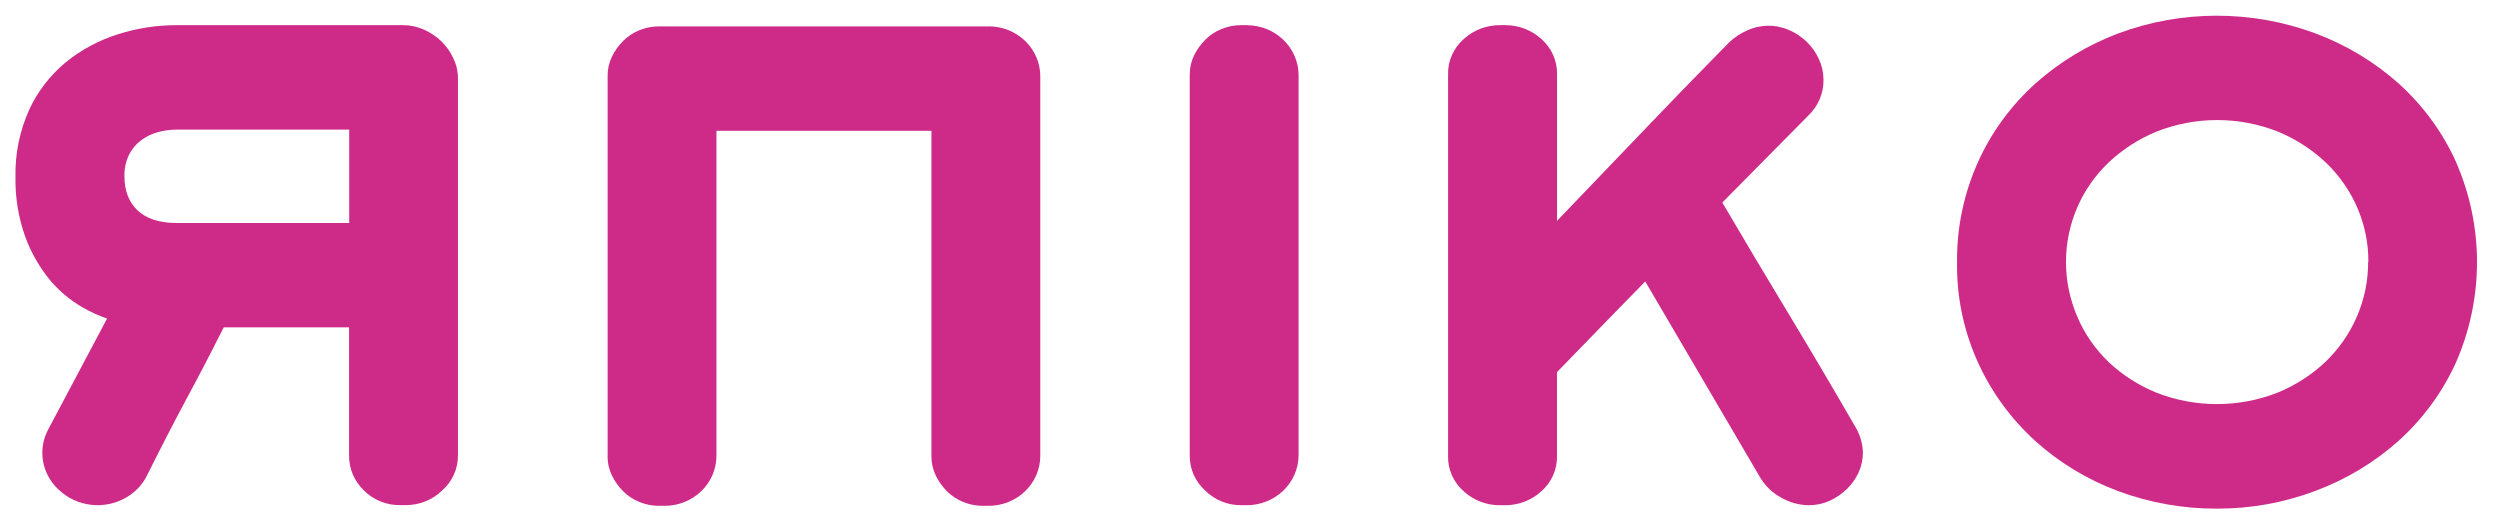
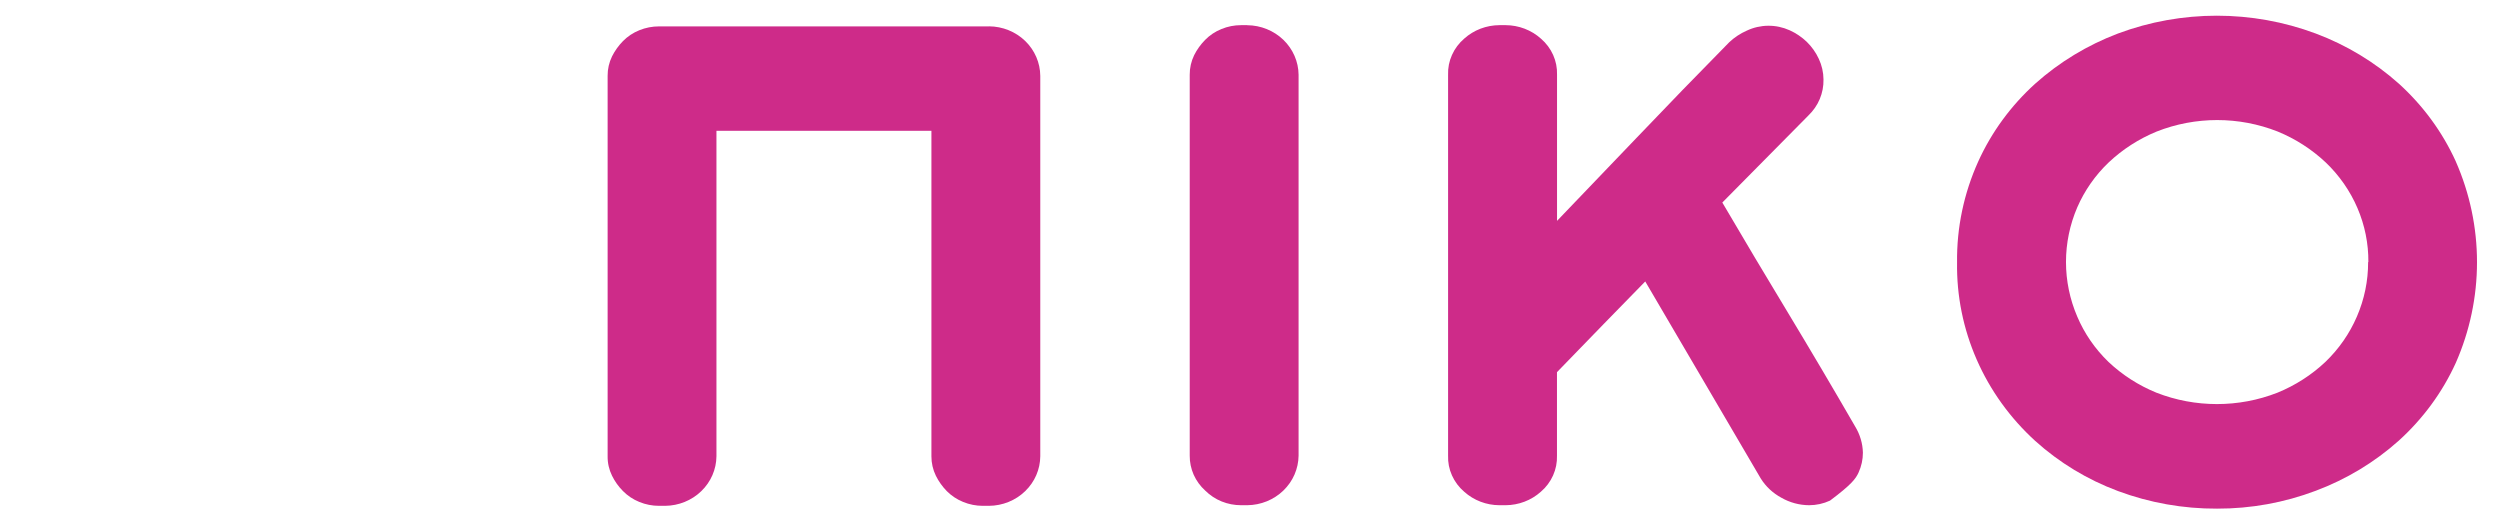
<svg xmlns="http://www.w3.org/2000/svg" width="81" height="17" viewBox="0 0 81 17" fill="none">
-   <path d="M14.299 1.337C14.138 1.182 13.95 1.056 13.744 0.963C13.53 0.866 13.297 0.815 13.061 0.815H5.727C5.074 0.814 4.425 0.915 3.806 1.115C3.192 1.31 2.623 1.617 2.129 2.019C1.621 2.441 1.217 2.966 0.945 3.556C0.638 4.239 0.487 4.978 0.501 5.722C0.488 6.38 0.593 7.035 0.813 7.658C0.994 8.159 1.258 8.627 1.595 9.045C1.892 9.408 2.255 9.716 2.666 9.955C2.921 10.102 3.19 10.225 3.469 10.321L1.56 13.918C1.391 14.236 1.333 14.597 1.395 14.948C1.457 15.3 1.636 15.623 1.904 15.868C2.189 16.14 2.56 16.312 2.958 16.356C3.356 16.401 3.758 16.315 4.1 16.113C4.394 15.941 4.628 15.689 4.772 15.388C4.994 14.942 5.208 14.52 5.414 14.12C5.619 13.72 5.826 13.327 6.033 12.942C6.244 12.55 6.456 12.151 6.668 11.744C6.857 11.38 7.05 11.001 7.25 10.606H11.31V14.759C11.308 14.969 11.349 15.177 11.431 15.371C11.514 15.565 11.636 15.741 11.79 15.889C11.943 16.044 12.127 16.166 12.331 16.248C12.535 16.33 12.755 16.37 12.976 16.366H13.153C13.371 16.365 13.586 16.324 13.786 16.243C13.987 16.162 14.169 16.044 14.322 15.896C14.486 15.752 14.616 15.576 14.705 15.38C14.794 15.185 14.839 14.973 14.838 14.759V2.537C14.838 2.308 14.785 2.083 14.684 1.877C14.59 1.676 14.459 1.493 14.299 1.337ZM5.096 4.287C5.301 4.229 5.513 4.2 5.727 4.2H11.314V7.225H5.727C5.172 7.225 4.741 7.087 4.458 6.818C4.175 6.548 4.032 6.183 4.032 5.712C4.025 5.476 4.074 5.241 4.174 5.026C4.263 4.844 4.393 4.683 4.556 4.558C4.716 4.434 4.899 4.342 5.096 4.287Z" fill="#CE2B89" />
  <path d="M32.042 0.855H21.351C21.133 0.855 20.917 0.897 20.716 0.979C20.515 1.059 20.334 1.18 20.184 1.332C20.041 1.478 19.922 1.644 19.831 1.825C19.734 2.023 19.685 2.24 19.687 2.459V14.784C19.684 15.002 19.734 15.219 19.831 15.416C19.92 15.598 20.039 15.764 20.183 15.909C20.333 16.062 20.515 16.183 20.716 16.264C20.917 16.346 21.133 16.389 21.351 16.389H21.549C21.989 16.385 22.41 16.215 22.721 15.914C23.033 15.614 23.209 15.207 23.213 14.782V4.239H30.178V14.782C30.177 15.002 30.226 15.218 30.323 15.416C30.413 15.597 30.532 15.764 30.674 15.91C30.825 16.062 31.007 16.183 31.208 16.264C31.409 16.346 31.625 16.389 31.843 16.389H32.041C32.481 16.386 32.903 16.216 33.214 15.915C33.526 15.614 33.702 15.208 33.705 14.782V2.459C33.702 2.034 33.526 1.627 33.215 1.326C32.903 1.025 32.481 0.855 32.041 0.853L32.042 0.855Z" fill="#CE2B89" />
  <path d="M40.409 0.815H40.211C39.993 0.815 39.777 0.857 39.577 0.94C39.376 1.02 39.194 1.141 39.045 1.294C38.901 1.44 38.781 1.607 38.69 1.789C38.594 1.987 38.545 2.204 38.547 2.423V14.762C38.545 14.975 38.589 15.185 38.675 15.381C38.762 15.576 38.89 15.752 39.051 15.897C39.202 16.047 39.382 16.166 39.581 16.247C39.781 16.328 39.995 16.369 40.211 16.369H40.409C40.849 16.365 41.27 16.195 41.581 15.894C41.893 15.594 42.069 15.187 42.074 14.762V2.423C42.07 1.998 41.893 1.592 41.582 1.291C41.27 0.991 40.849 0.82 40.409 0.817V0.815Z" fill="#CE2B89" />
-   <path d="M57.919 10.114C57.213 8.948 56.508 7.764 55.803 6.562L58.589 3.745C58.749 3.592 58.876 3.41 58.96 3.209C59.044 3.008 59.086 2.792 59.081 2.575C59.08 2.345 59.028 2.118 58.93 1.908C58.835 1.702 58.703 1.515 58.539 1.355C58.378 1.201 58.191 1.074 57.985 0.981C57.767 0.883 57.53 0.832 57.29 0.834C57.05 0.836 56.813 0.89 56.597 0.992C56.385 1.085 56.191 1.214 56.025 1.371C55.009 2.402 54.001 3.443 53 4.492C52.149 5.382 51.298 6.27 50.448 7.156V2.423C50.455 2.203 50.412 1.983 50.322 1.781C50.232 1.578 50.096 1.398 49.925 1.251C49.615 0.973 49.207 0.817 48.783 0.815H48.583C48.159 0.817 47.751 0.972 47.441 1.251C47.27 1.398 47.134 1.578 47.044 1.781C46.953 1.983 46.91 2.203 46.918 2.423V14.762C46.91 14.983 46.953 15.202 47.044 15.404C47.134 15.606 47.27 15.787 47.441 15.933C47.751 16.212 48.159 16.368 48.583 16.369H48.781C49.204 16.367 49.611 16.212 49.922 15.934C50.093 15.788 50.229 15.607 50.319 15.405C50.41 15.202 50.453 14.983 50.446 14.762V12.058C50.974 11.512 51.483 10.986 51.975 10.482C52.41 10.034 52.854 9.58 53.306 9.119L57.048 15.502C57.21 15.762 57.439 15.976 57.714 16.125C57.986 16.282 58.297 16.367 58.615 16.369C58.849 16.369 59.081 16.318 59.292 16.22C59.494 16.126 59.679 16 59.838 15.846C59.997 15.692 60.126 15.51 60.217 15.311C60.31 15.108 60.358 14.889 60.358 14.668C60.351 14.37 60.265 14.078 60.108 13.82C59.387 12.572 58.657 11.337 57.919 10.114Z" fill="#CE2B89" />
+   <path d="M57.919 10.114C57.213 8.948 56.508 7.764 55.803 6.562L58.589 3.745C58.749 3.592 58.876 3.41 58.96 3.209C59.044 3.008 59.086 2.792 59.081 2.575C59.08 2.345 59.028 2.118 58.93 1.908C58.835 1.702 58.703 1.515 58.539 1.355C58.378 1.201 58.191 1.074 57.985 0.981C57.767 0.883 57.53 0.832 57.29 0.834C57.05 0.836 56.813 0.89 56.597 0.992C56.385 1.085 56.191 1.214 56.025 1.371C55.009 2.402 54.001 3.443 53 4.492C52.149 5.382 51.298 6.27 50.448 7.156V2.423C50.455 2.203 50.412 1.983 50.322 1.781C50.232 1.578 50.096 1.398 49.925 1.251C49.615 0.973 49.207 0.817 48.783 0.815H48.583C48.159 0.817 47.751 0.972 47.441 1.251C47.27 1.398 47.134 1.578 47.044 1.781C46.953 1.983 46.91 2.203 46.918 2.423V14.762C46.91 14.983 46.953 15.202 47.044 15.404C47.134 15.606 47.27 15.787 47.441 15.933C47.751 16.212 48.159 16.368 48.583 16.369H48.781C49.204 16.367 49.611 16.212 49.922 15.934C50.093 15.788 50.229 15.607 50.319 15.405C50.41 15.202 50.453 14.983 50.446 14.762V12.058C50.974 11.512 51.483 10.986 51.975 10.482C52.41 10.034 52.854 9.58 53.306 9.119L57.048 15.502C57.21 15.762 57.439 15.976 57.714 16.125C57.986 16.282 58.297 16.367 58.615 16.369C58.849 16.369 59.081 16.318 59.292 16.22C59.997 15.692 60.126 15.51 60.217 15.311C60.31 15.108 60.358 14.889 60.358 14.668C60.351 14.37 60.265 14.078 60.108 13.82C59.387 12.572 58.657 11.337 57.919 10.114Z" fill="#CE2B89" />
  <path d="M79.569 5.233C79.136 4.28 78.508 3.422 77.722 2.71C76.938 2.01 76.025 1.459 75.03 1.086C72.968 0.316 70.684 0.316 68.622 1.086C67.632 1.461 66.723 2.012 65.942 2.71C65.156 3.421 64.527 4.279 64.095 5.232C63.629 6.263 63.395 7.377 63.409 8.502C63.392 9.583 63.609 10.655 64.045 11.651C64.481 12.647 65.127 13.544 65.941 14.286C66.719 14.988 67.63 15.54 68.623 15.91C69.647 16.291 70.735 16.485 71.832 16.48C72.926 16.483 74.011 16.286 75.03 15.901C76.025 15.528 76.938 14.977 77.721 14.277C78.507 13.565 79.136 12.707 79.569 11.754C80.022 10.723 80.255 9.614 80.255 8.495C80.255 7.375 80.022 6.266 79.569 5.235V5.233ZM76.727 8.492C76.729 9.099 76.605 9.699 76.363 10.258C76.127 10.807 75.78 11.306 75.344 11.725C74.895 12.148 74.368 12.487 73.79 12.723C72.533 13.215 71.126 13.215 69.868 12.723C69.29 12.487 68.763 12.149 68.315 11.726C67.88 11.306 67.536 10.807 67.303 10.258C67.062 9.697 66.938 9.096 66.938 8.489C66.938 7.881 67.062 7.28 67.303 6.719C67.54 6.173 67.887 5.677 68.323 5.261C68.772 4.838 69.299 4.499 69.876 4.262C71.133 3.766 72.541 3.766 73.798 4.262C74.375 4.499 74.902 4.838 75.351 5.261C75.794 5.683 76.144 6.187 76.382 6.742C76.62 7.297 76.74 7.892 76.735 8.492H76.727Z" fill="#CE2B89" />
</svg>